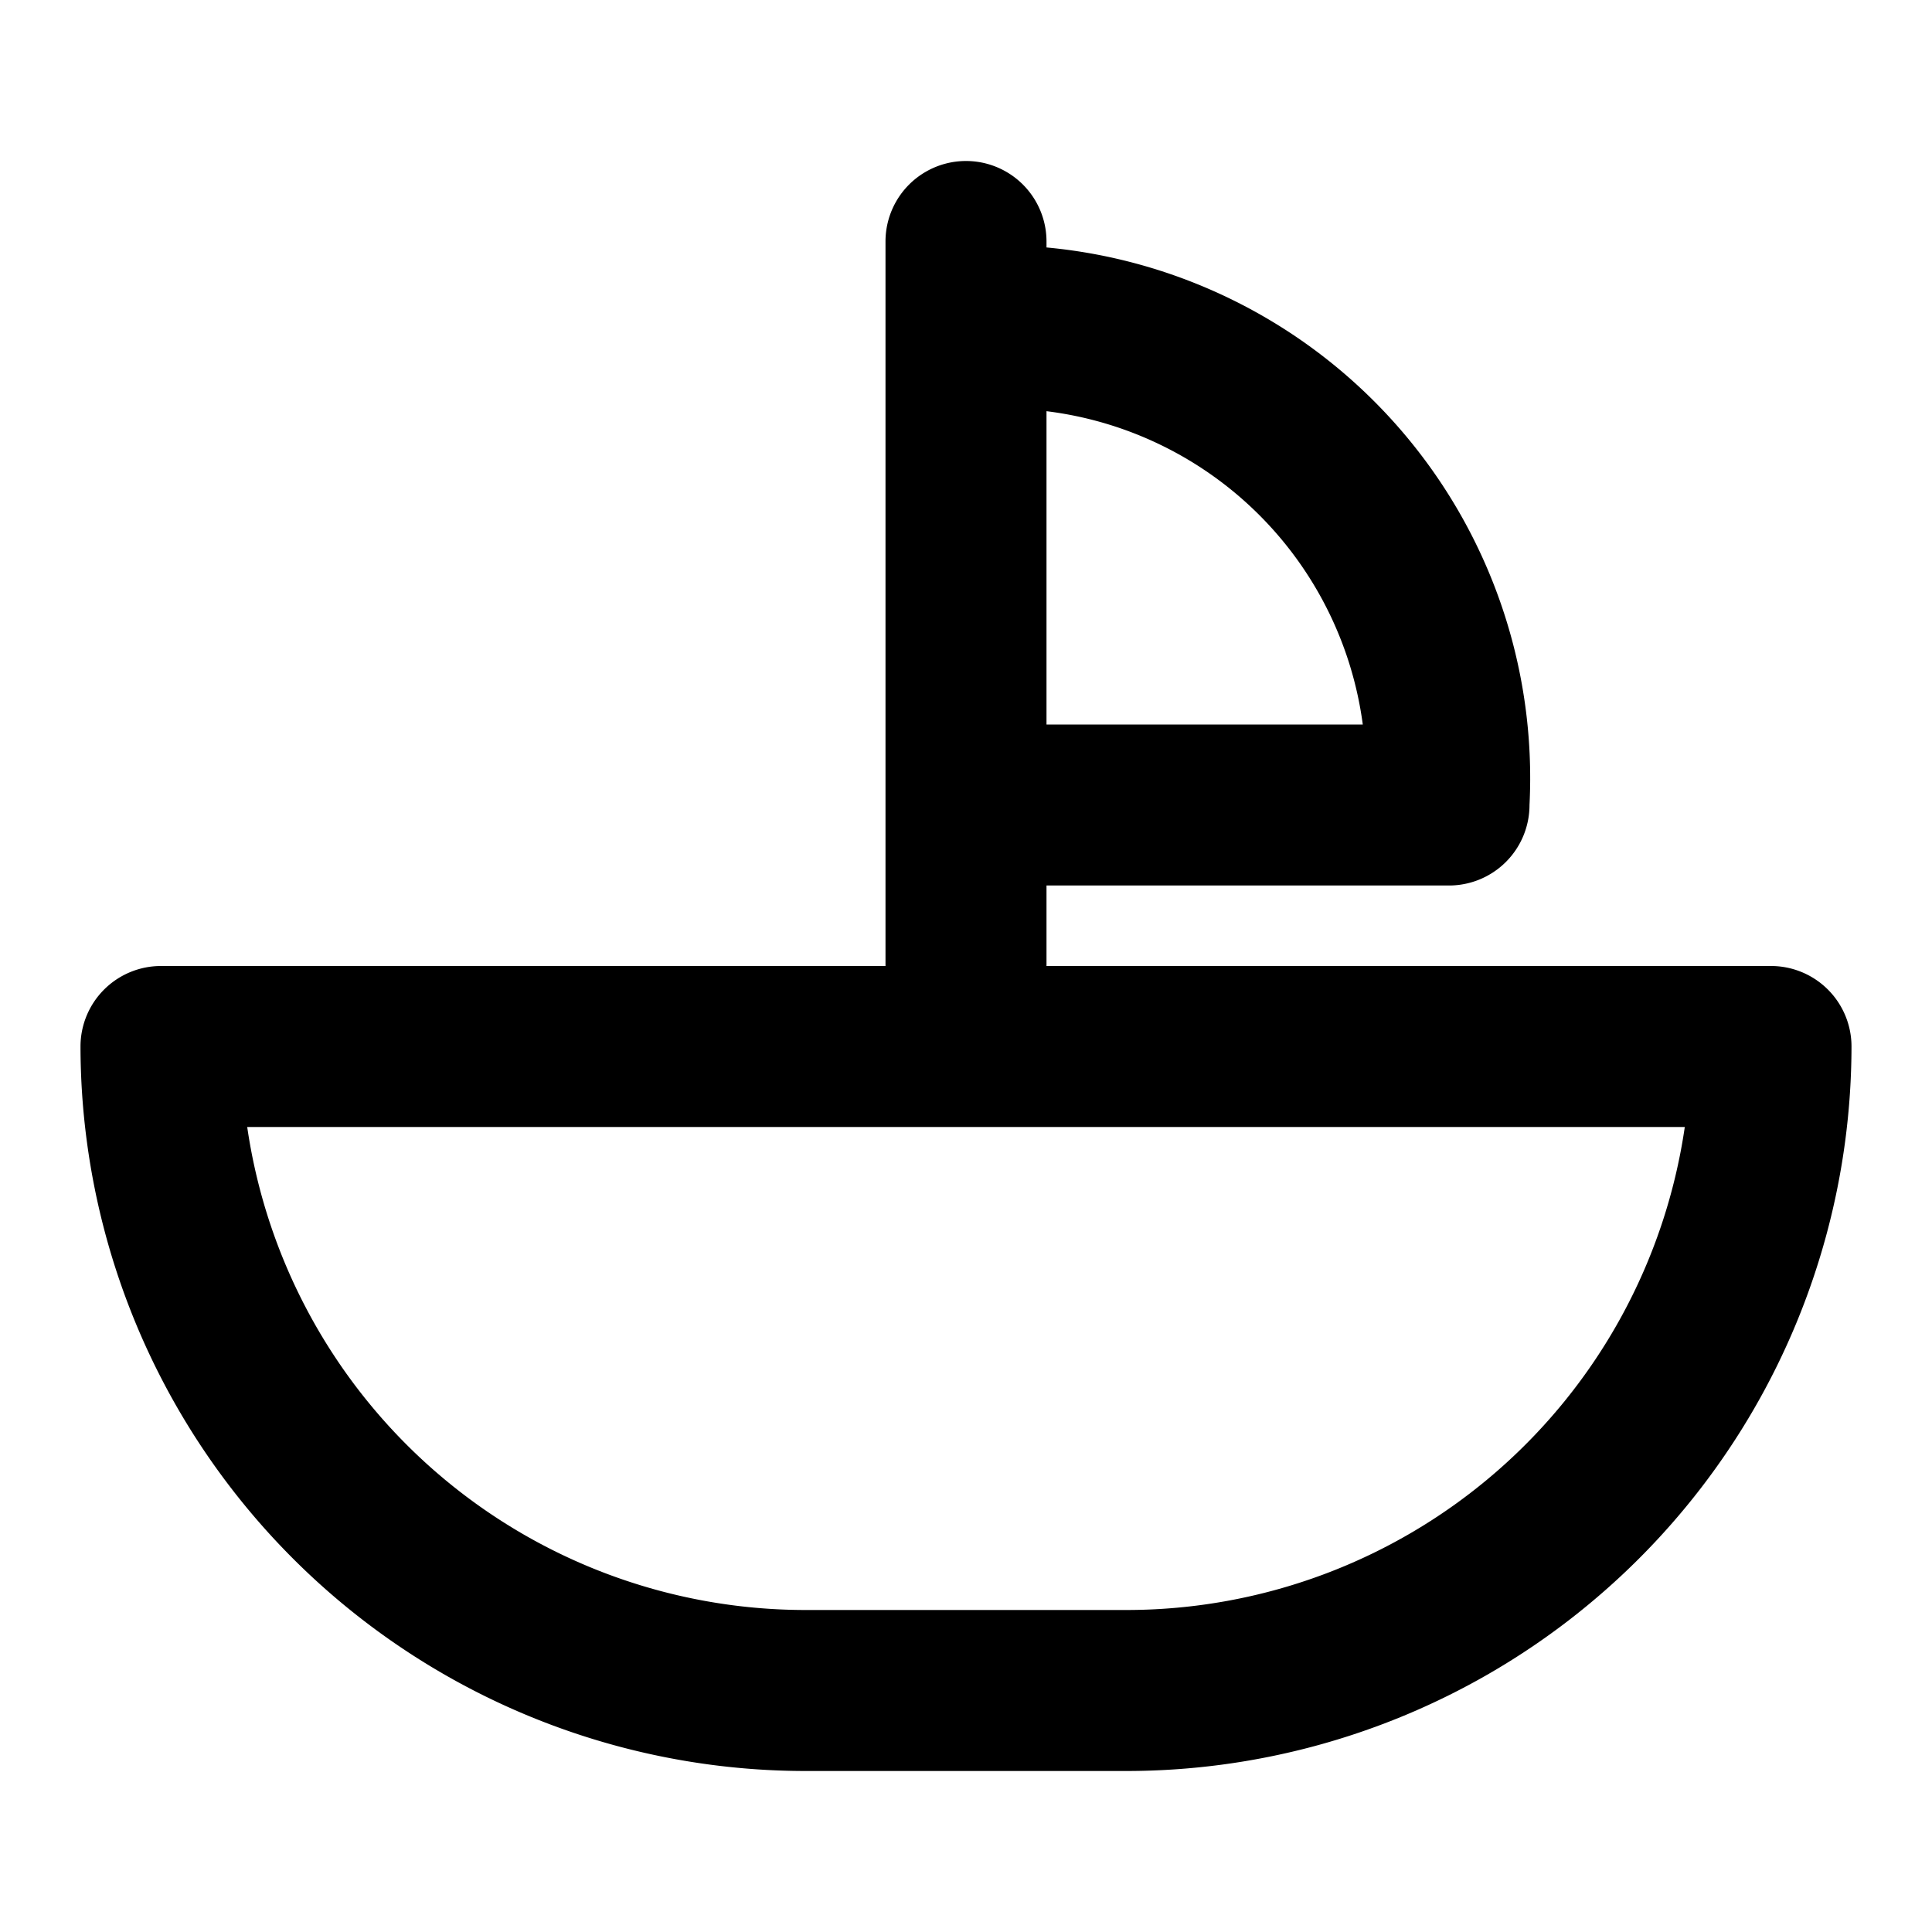
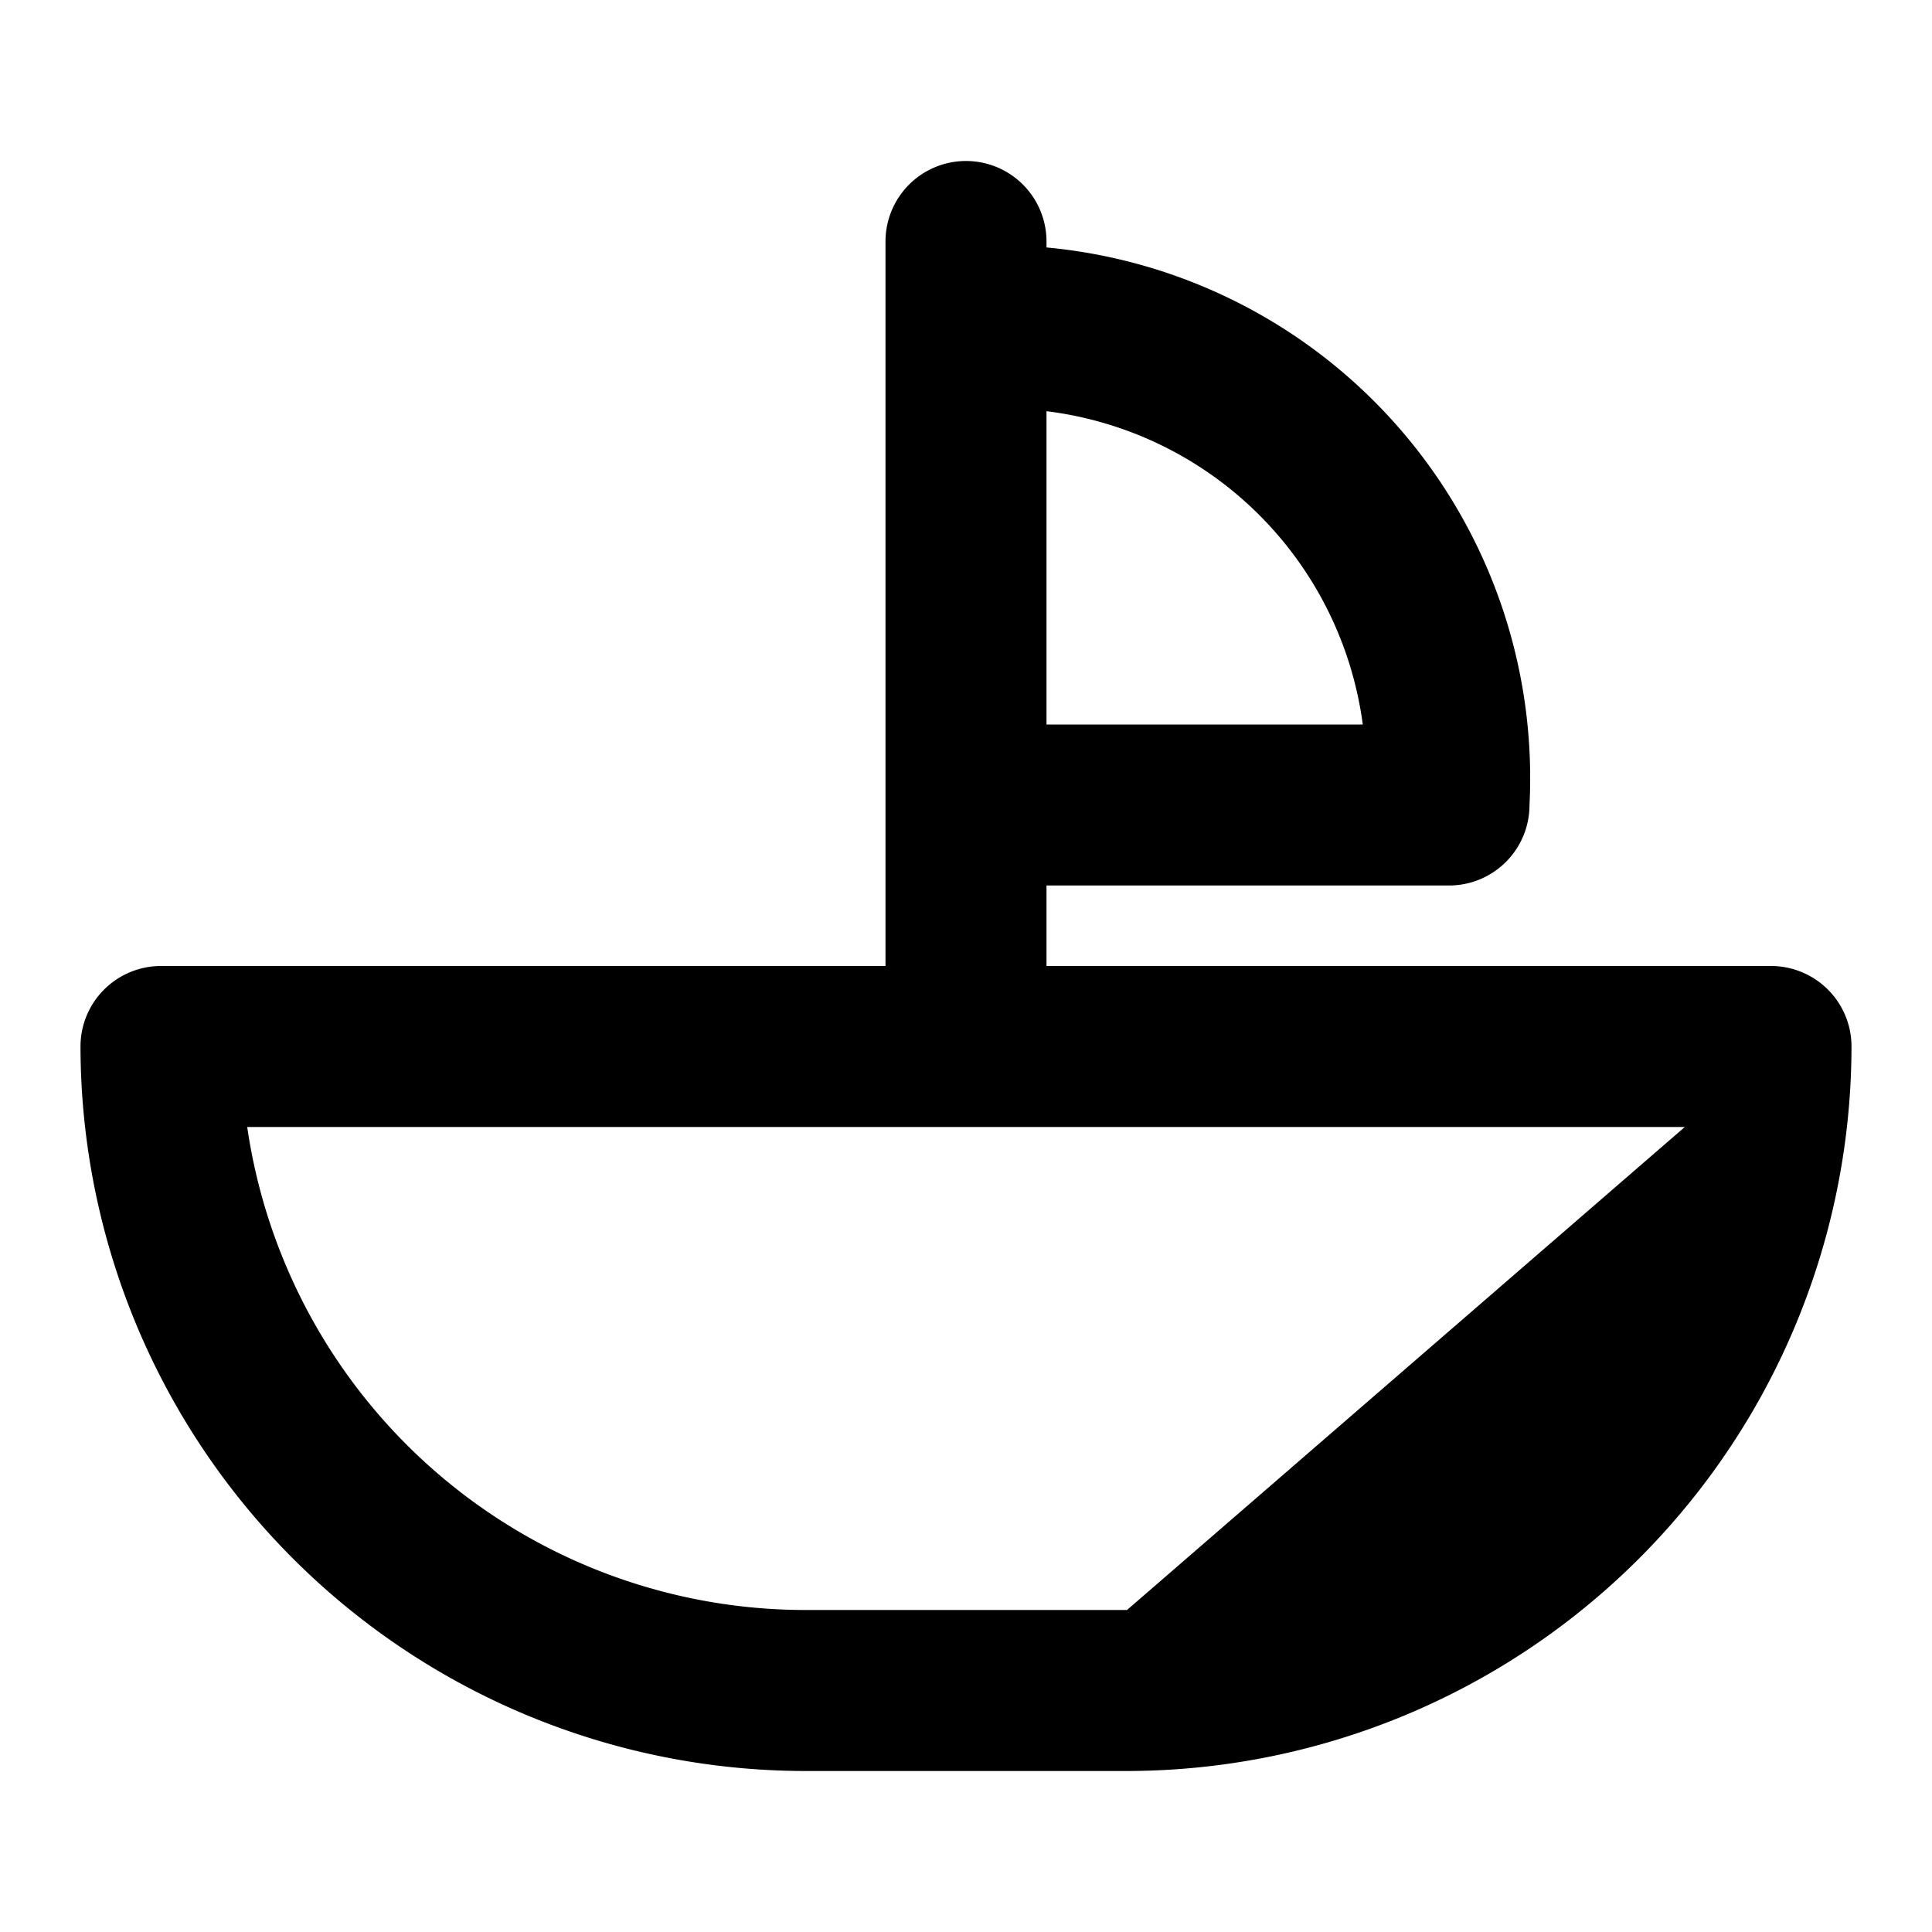
<svg xmlns="http://www.w3.org/2000/svg" fill="#000000" width="800px" height="800px" viewBox="0 0 24 24">
-   <path d="M22,12H13V11h5a1,1,0,0,0,1-1,6.619,6.619,0,0,0-6-6.926V3a1,1,0,0,0-2,0v9H2a1,1,0,0,0-1,1,9.011,9.011,0,0,0,9,9h4a9.011,9.011,0,0,0,9-9A1,1,0,0,0,22,12ZM13,5.108A4.523,4.523,0,0,1,16.929,9H13ZM14,20H10a7.011,7.011,0,0,1-6.929-6H20.929A7.011,7.011,0,0,1,14,20Z" />
+   <path d="M22,12H13V11h5a1,1,0,0,0,1-1,6.619,6.619,0,0,0-6-6.926V3a1,1,0,0,0-2,0v9H2a1,1,0,0,0-1,1,9.011,9.011,0,0,0,9,9h4a9.011,9.011,0,0,0,9-9A1,1,0,0,0,22,12ZM13,5.108A4.523,4.523,0,0,1,16.929,9H13ZM14,20H10a7.011,7.011,0,0,1-6.929-6H20.929Z" />
</svg>